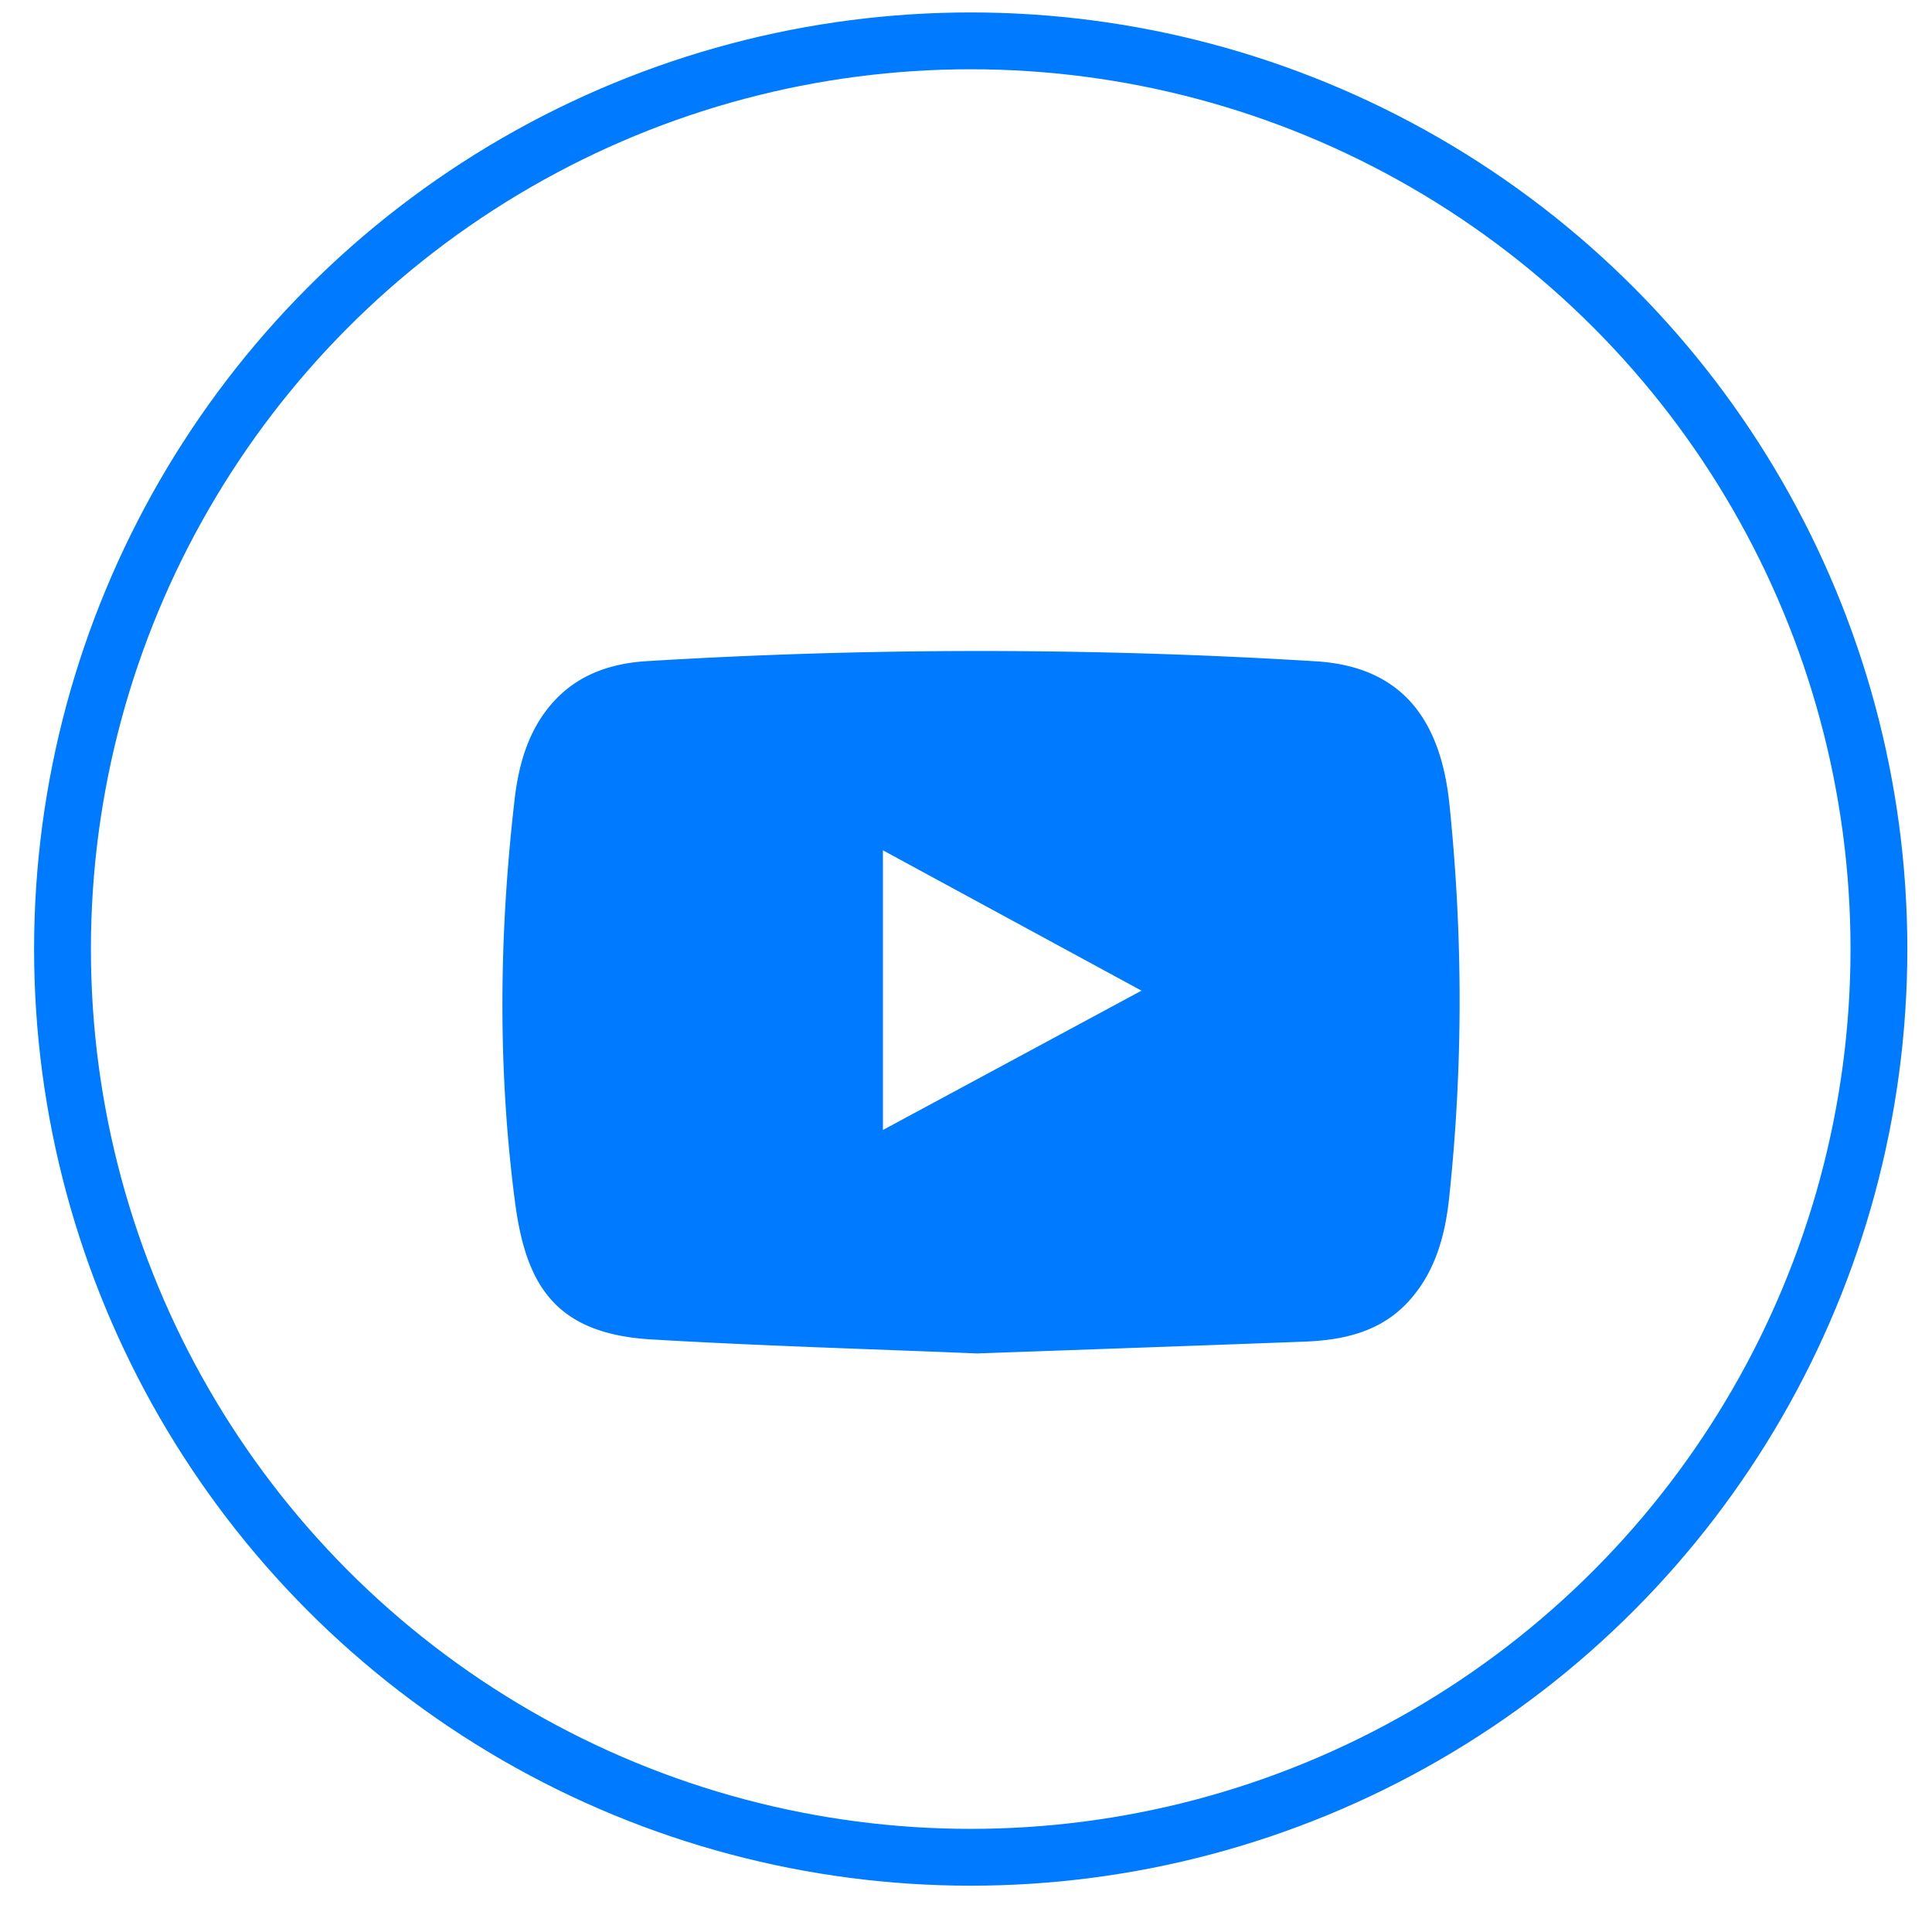
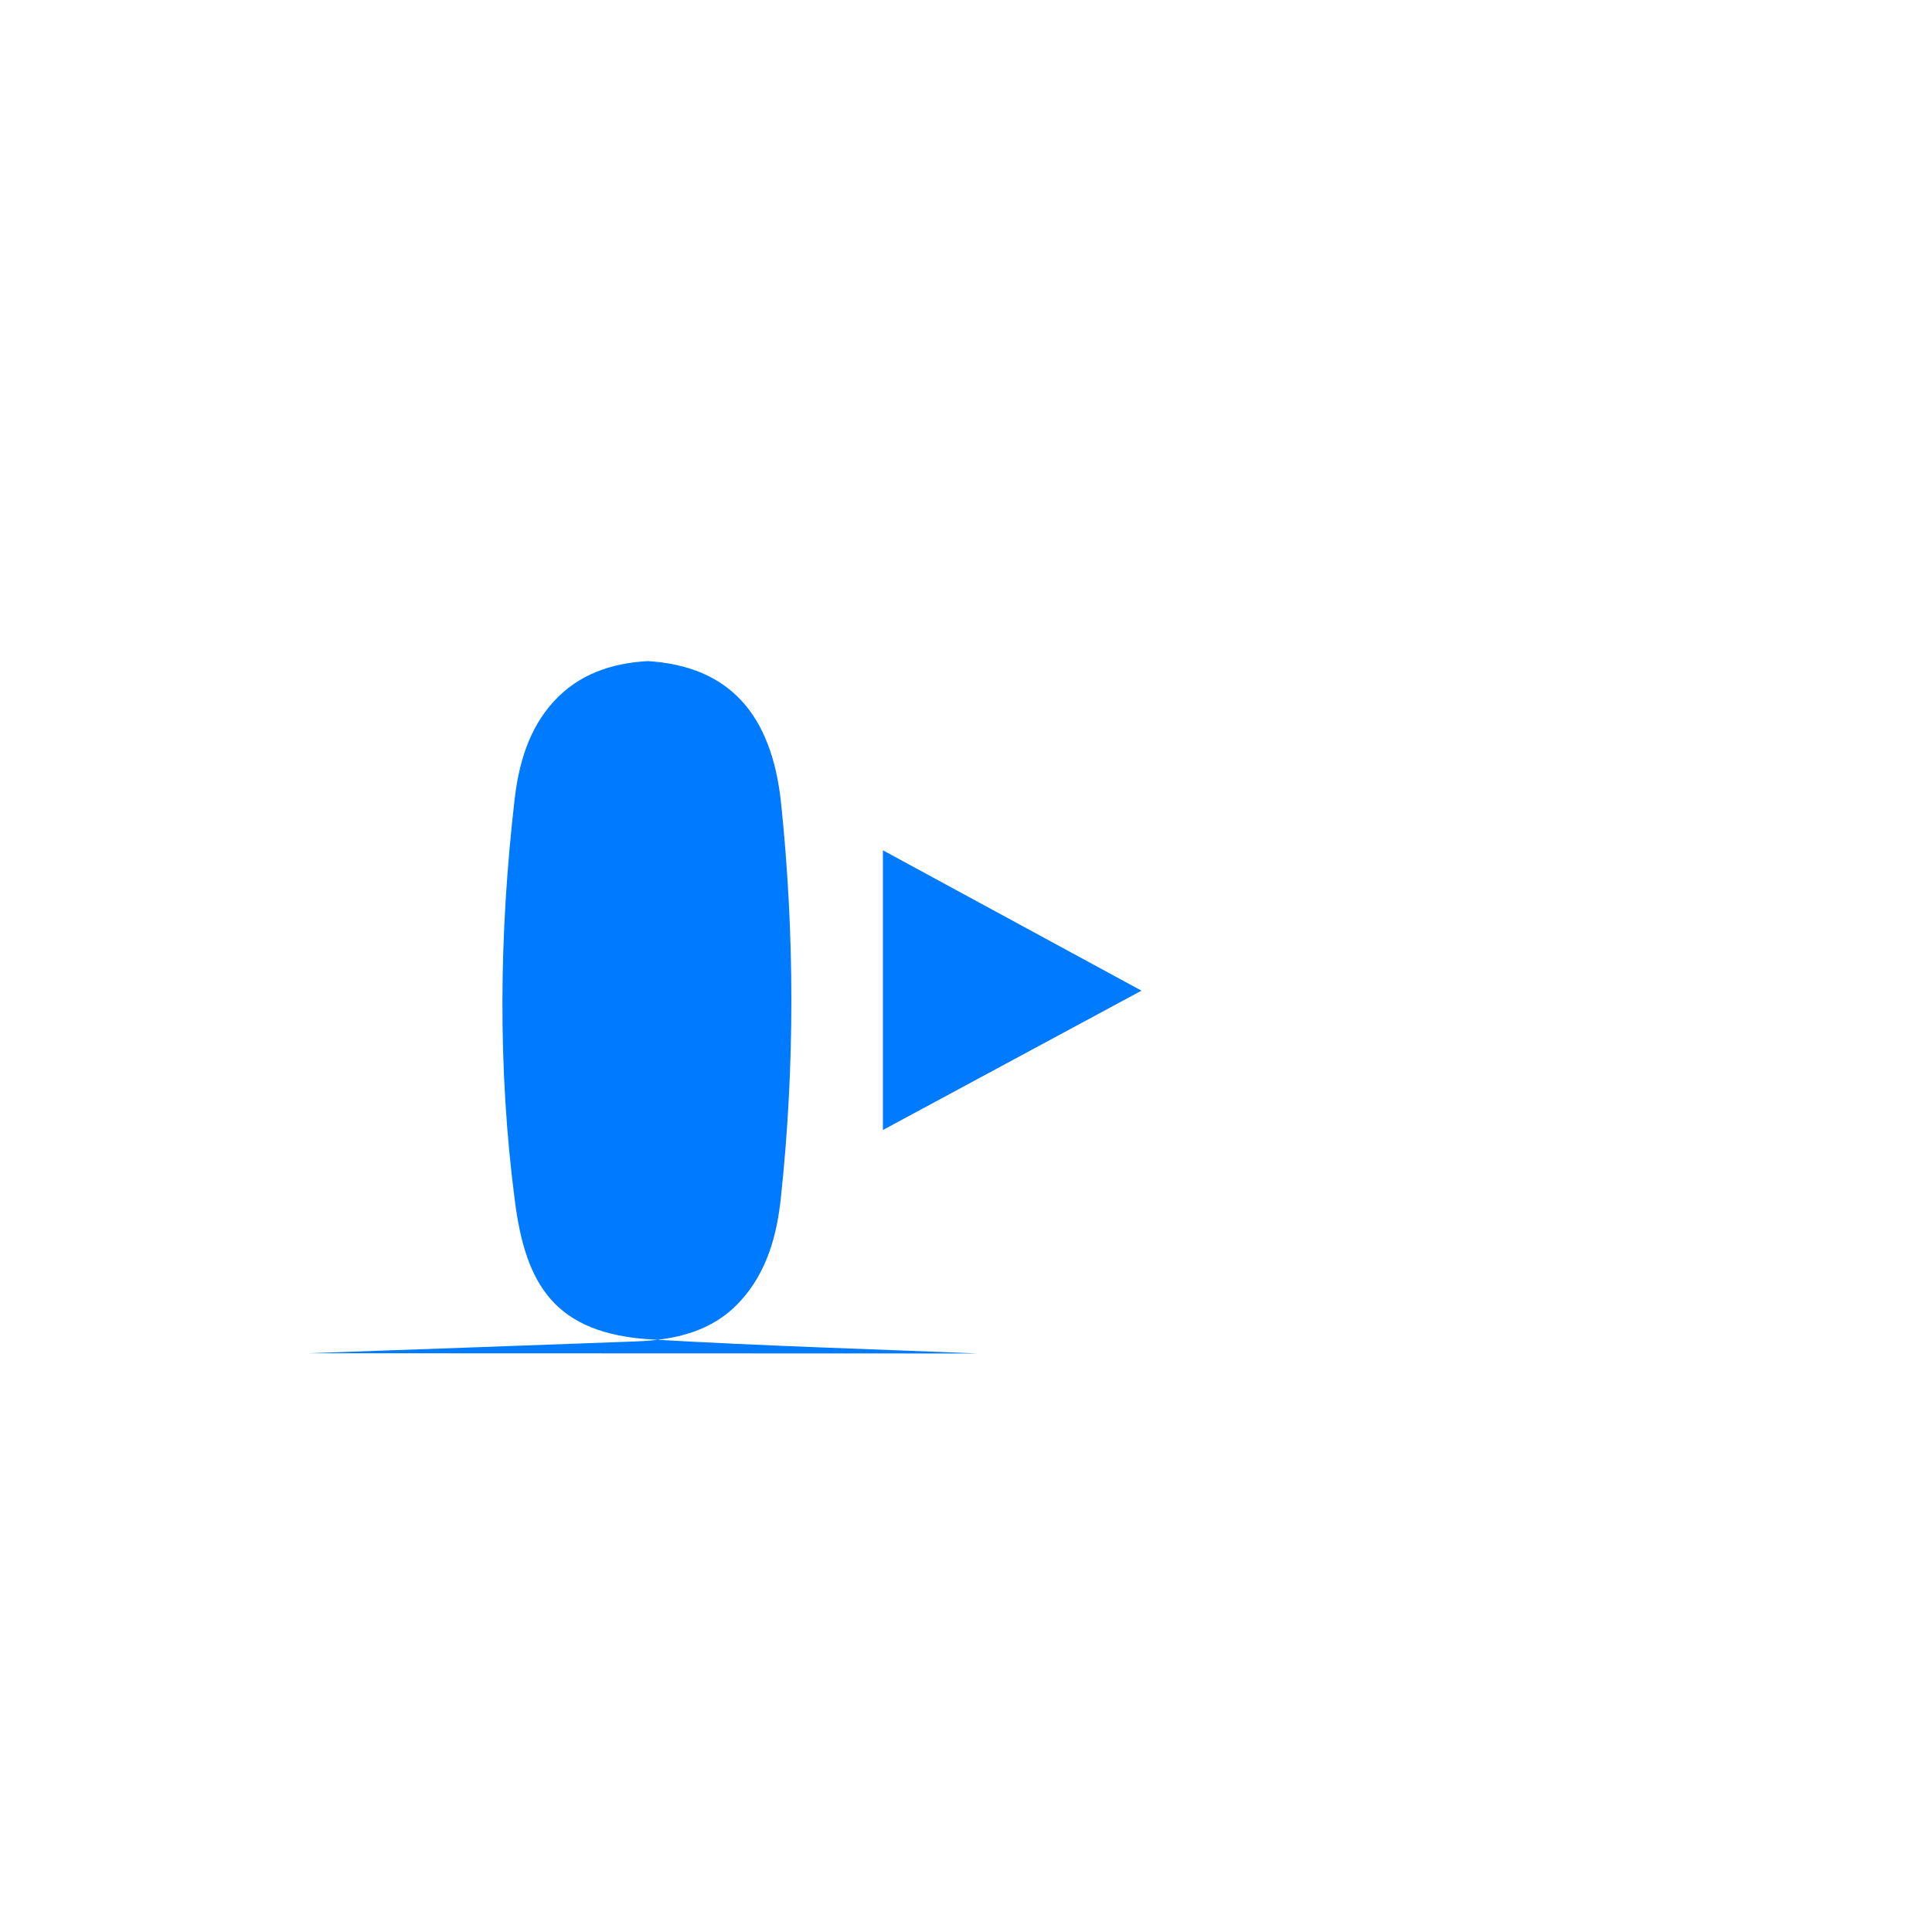
<svg xmlns="http://www.w3.org/2000/svg" width="34" height="34" fill="none">
-   <path fill="#007AFF" d="M17.207 23.819c-1.788-.075-3.765-.131-5.74-.247-1.711-.1-2.216-.973-2.405-2.43-.307-2.35-.278-4.714-.006-7.07.072-.625.245-1.24.687-1.725.442-.485 1.02-.676 1.656-.713a96.55 96.55 0 0 1 11.76.004c1.419.088 2.183.917 2.348 2.511.239 2.31.242 4.625-.005 6.935-.07.661-.246 1.309-.717 1.822-.494.537-1.147.679-1.838.705-1.85.07-3.699.134-5.738.207l-.002.001Zm-1.669-3.933 4.55-2.452-4.55-2.47v4.922Z" />
-   <circle cx="17.083" cy="16.702" r="15.983" stroke="#007AFF" />
+   <path fill="#007AFF" d="M17.207 23.819c-1.788-.075-3.765-.131-5.74-.247-1.711-.1-2.216-.973-2.405-2.43-.307-2.35-.278-4.714-.006-7.07.072-.625.245-1.24.687-1.725.442-.485 1.02-.676 1.656-.713c1.419.088 2.183.917 2.348 2.511.239 2.31.242 4.625-.005 6.935-.07.661-.246 1.309-.717 1.822-.494.537-1.147.679-1.838.705-1.85.07-3.699.134-5.738.207l-.002.001Zm-1.669-3.933 4.55-2.452-4.55-2.47v4.922Z" />
</svg>